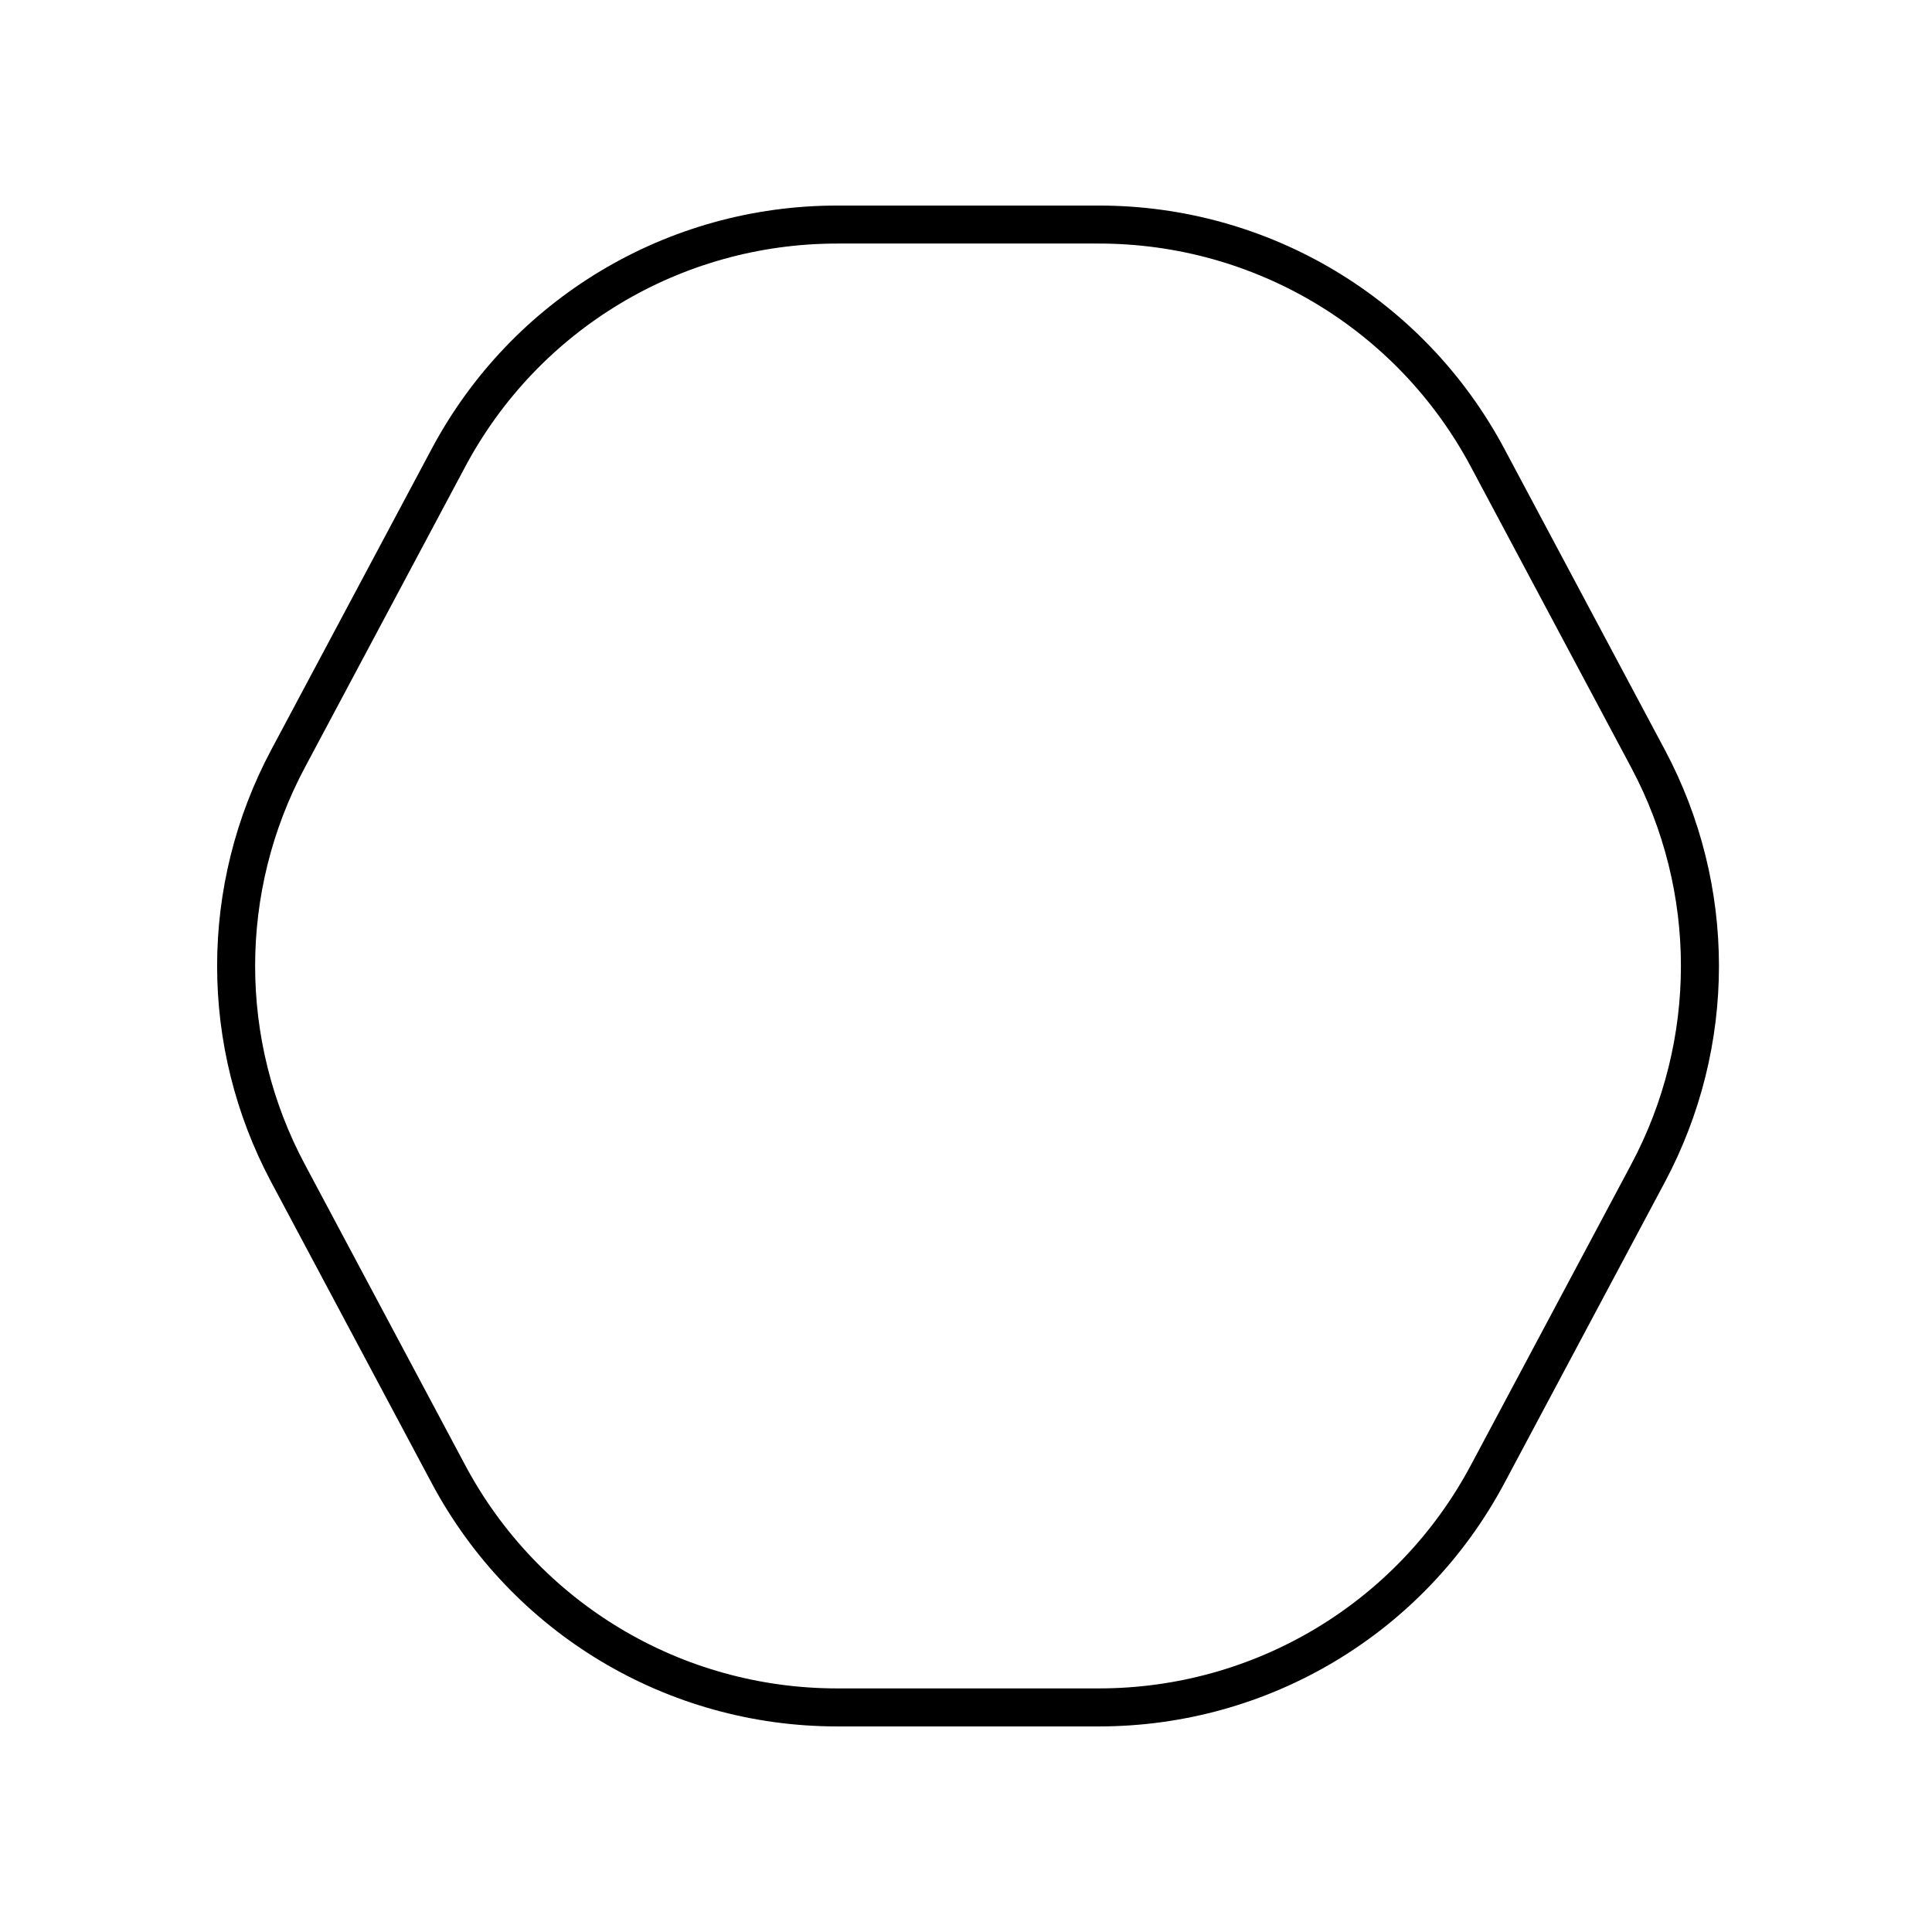
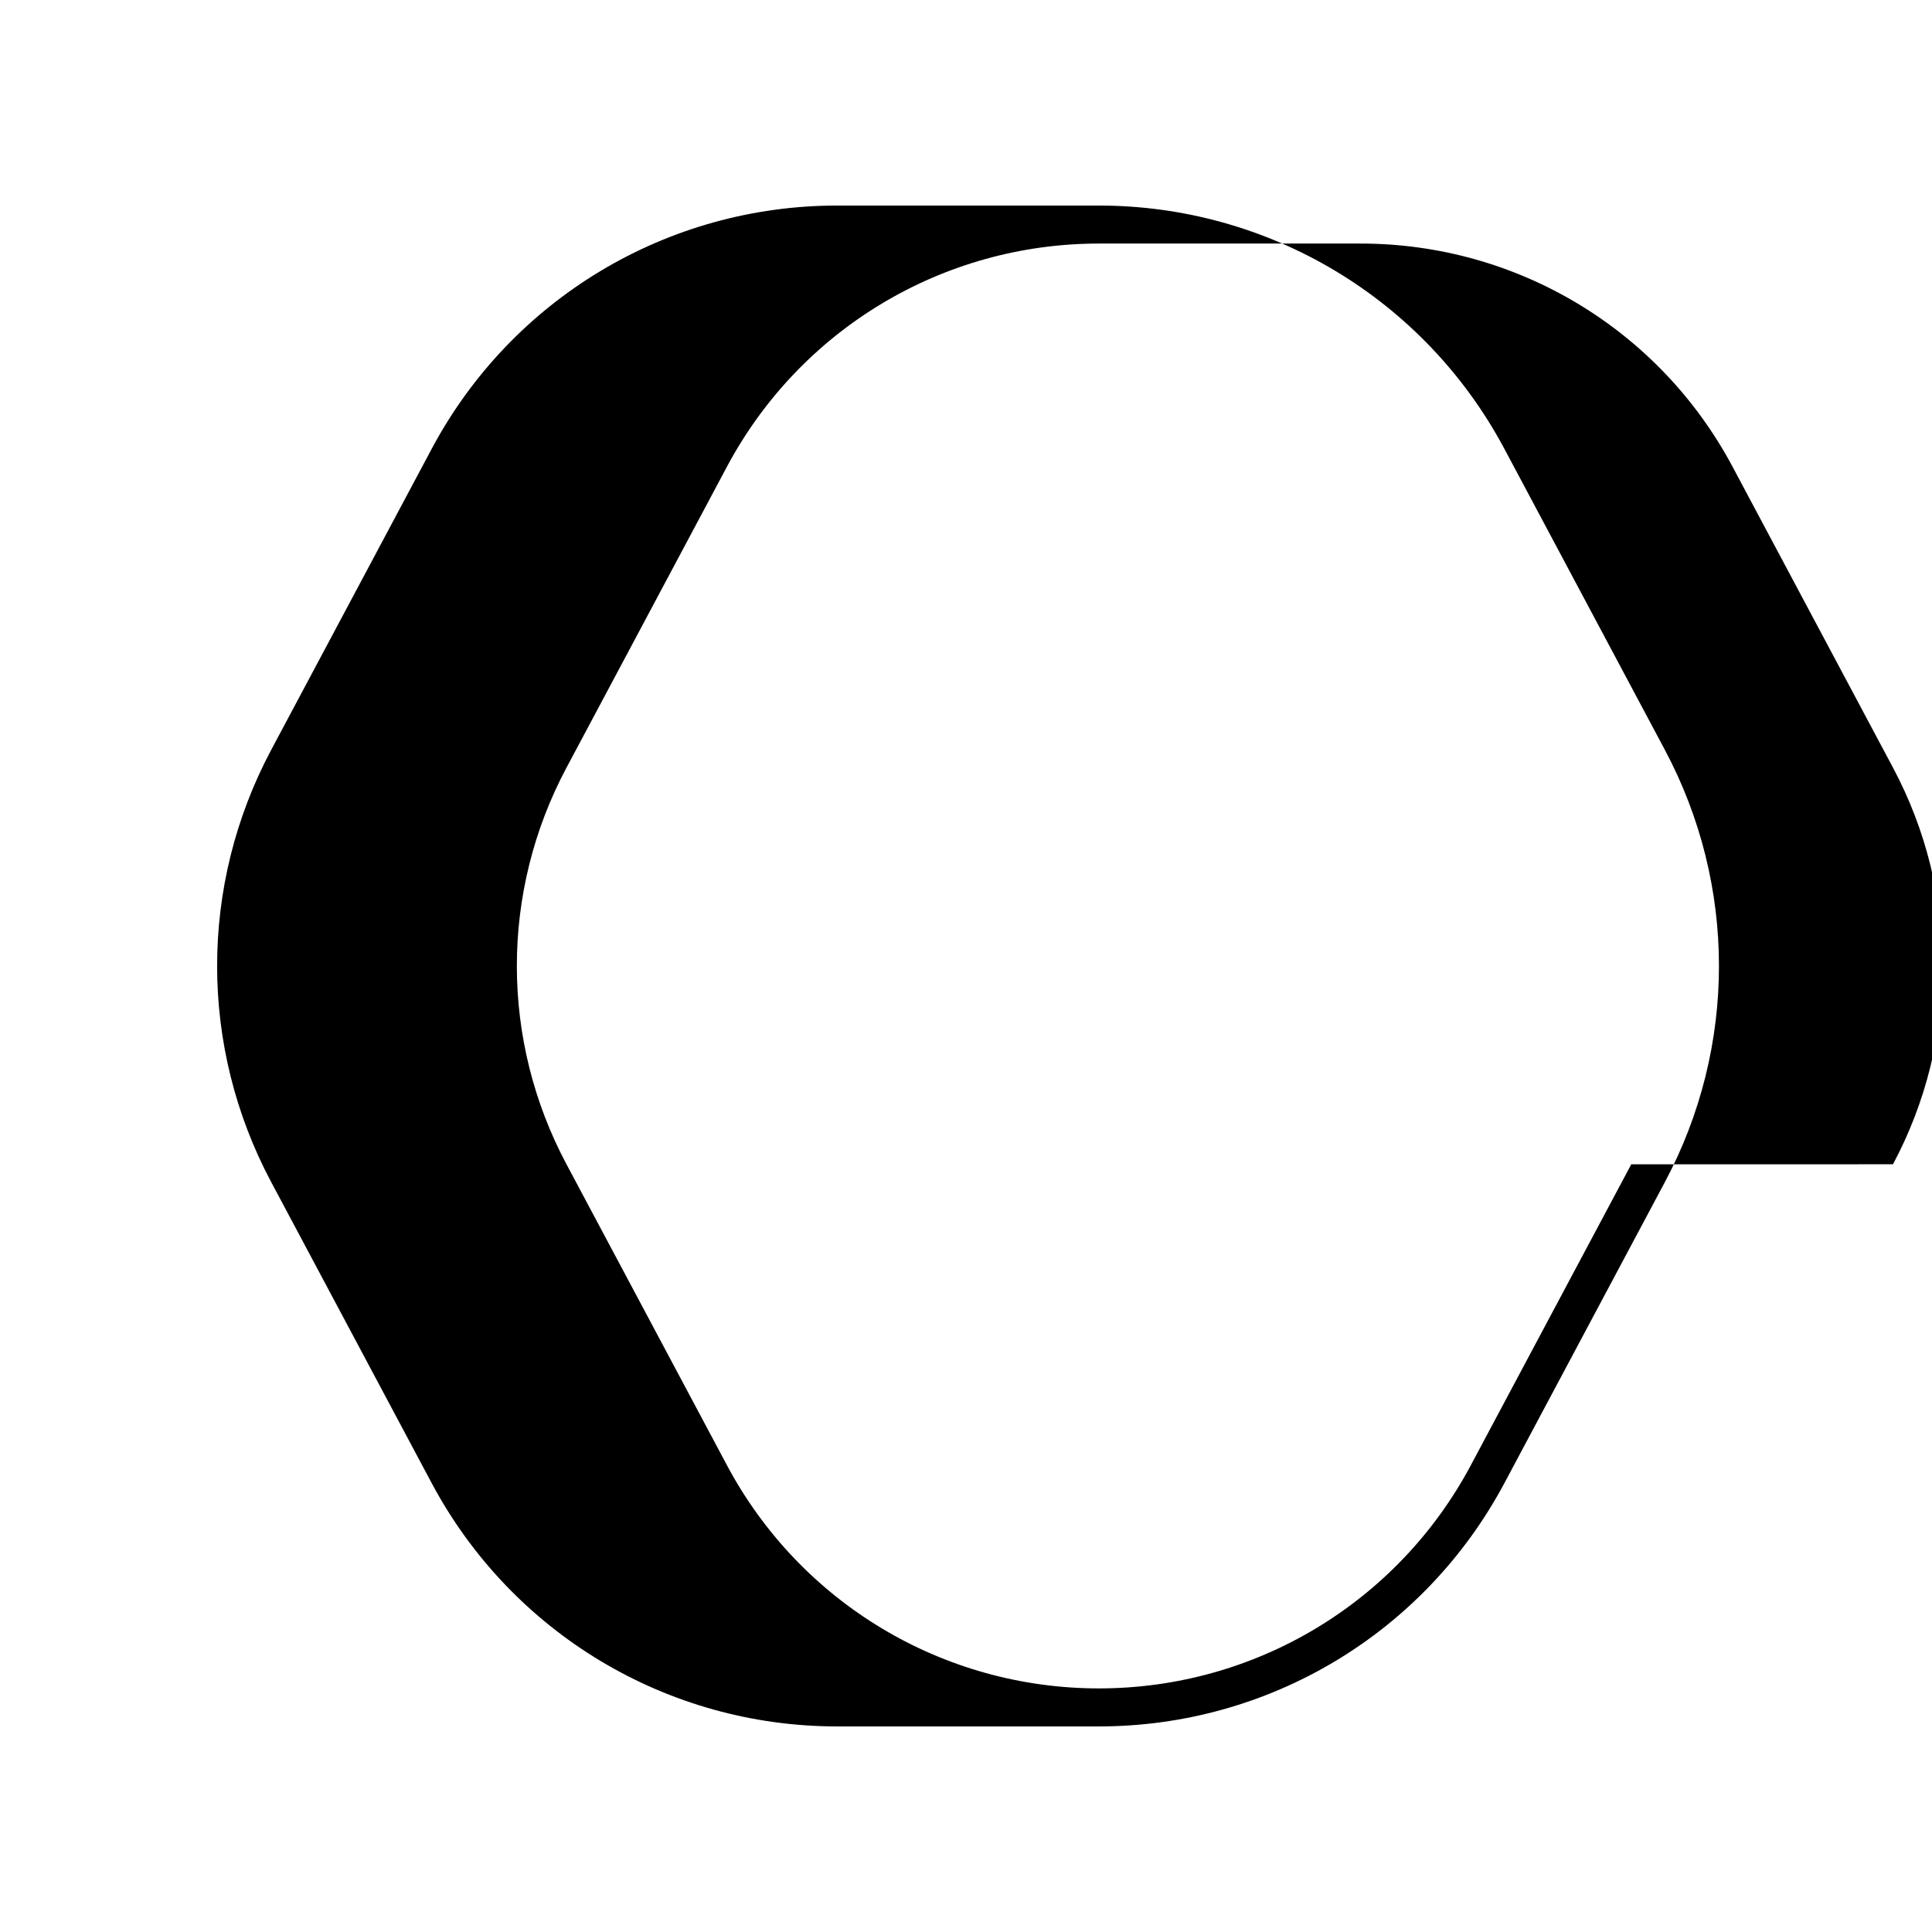
<svg xmlns="http://www.w3.org/2000/svg" fill="#000000" width="800px" height="800px" version="1.1" viewBox="144 144 512 512">
-   <path d="m542.69 262.97c-21.211-39.785-62.391-64.496-107.47-64.496h-69.359c-45.086 0-86.266 24.711-107.47 64.496l-42.508 79.734c-19.125 35.875-19.125 78.711 0 114.58l42.508 79.734c21.211 39.785 62.387 64.5 107.47 64.5h69.359c45.086 0 86.266-24.711 107.47-64.496l42.508-79.734c19.125-35.875 19.125-78.711 0-114.58zm33.613 189.58-42.508 79.734c-19.449 36.488-57.227 59.16-98.578 59.16h-69.359c-41.352 0-79.129-22.672-98.582-59.164l-42.508-79.734c-17.543-32.91-17.543-72.199 0-105.11l42.508-79.734c19.453-36.484 57.23-59.156 98.582-59.156h69.359c41.352 0 79.129 22.672 98.582 59.164l42.508 79.734c17.539 32.906 17.539 72.191-0.004 105.1z" />
+   <path d="m542.69 262.97c-21.211-39.785-62.391-64.496-107.47-64.496h-69.359c-45.086 0-86.266 24.711-107.47 64.496l-42.508 79.734c-19.125 35.875-19.125 78.711 0 114.58l42.508 79.734c21.211 39.785 62.387 64.5 107.47 64.5h69.359c45.086 0 86.266-24.711 107.47-64.496l42.508-79.734c19.125-35.875 19.125-78.711 0-114.58zm33.613 189.58-42.508 79.734c-19.449 36.488-57.227 59.16-98.578 59.16c-41.352 0-79.129-22.672-98.582-59.164l-42.508-79.734c-17.543-32.91-17.543-72.199 0-105.11l42.508-79.734c19.453-36.484 57.23-59.156 98.582-59.156h69.359c41.352 0 79.129 22.672 98.582 59.164l42.508 79.734c17.539 32.906 17.539 72.191-0.004 105.1z" />
</svg>